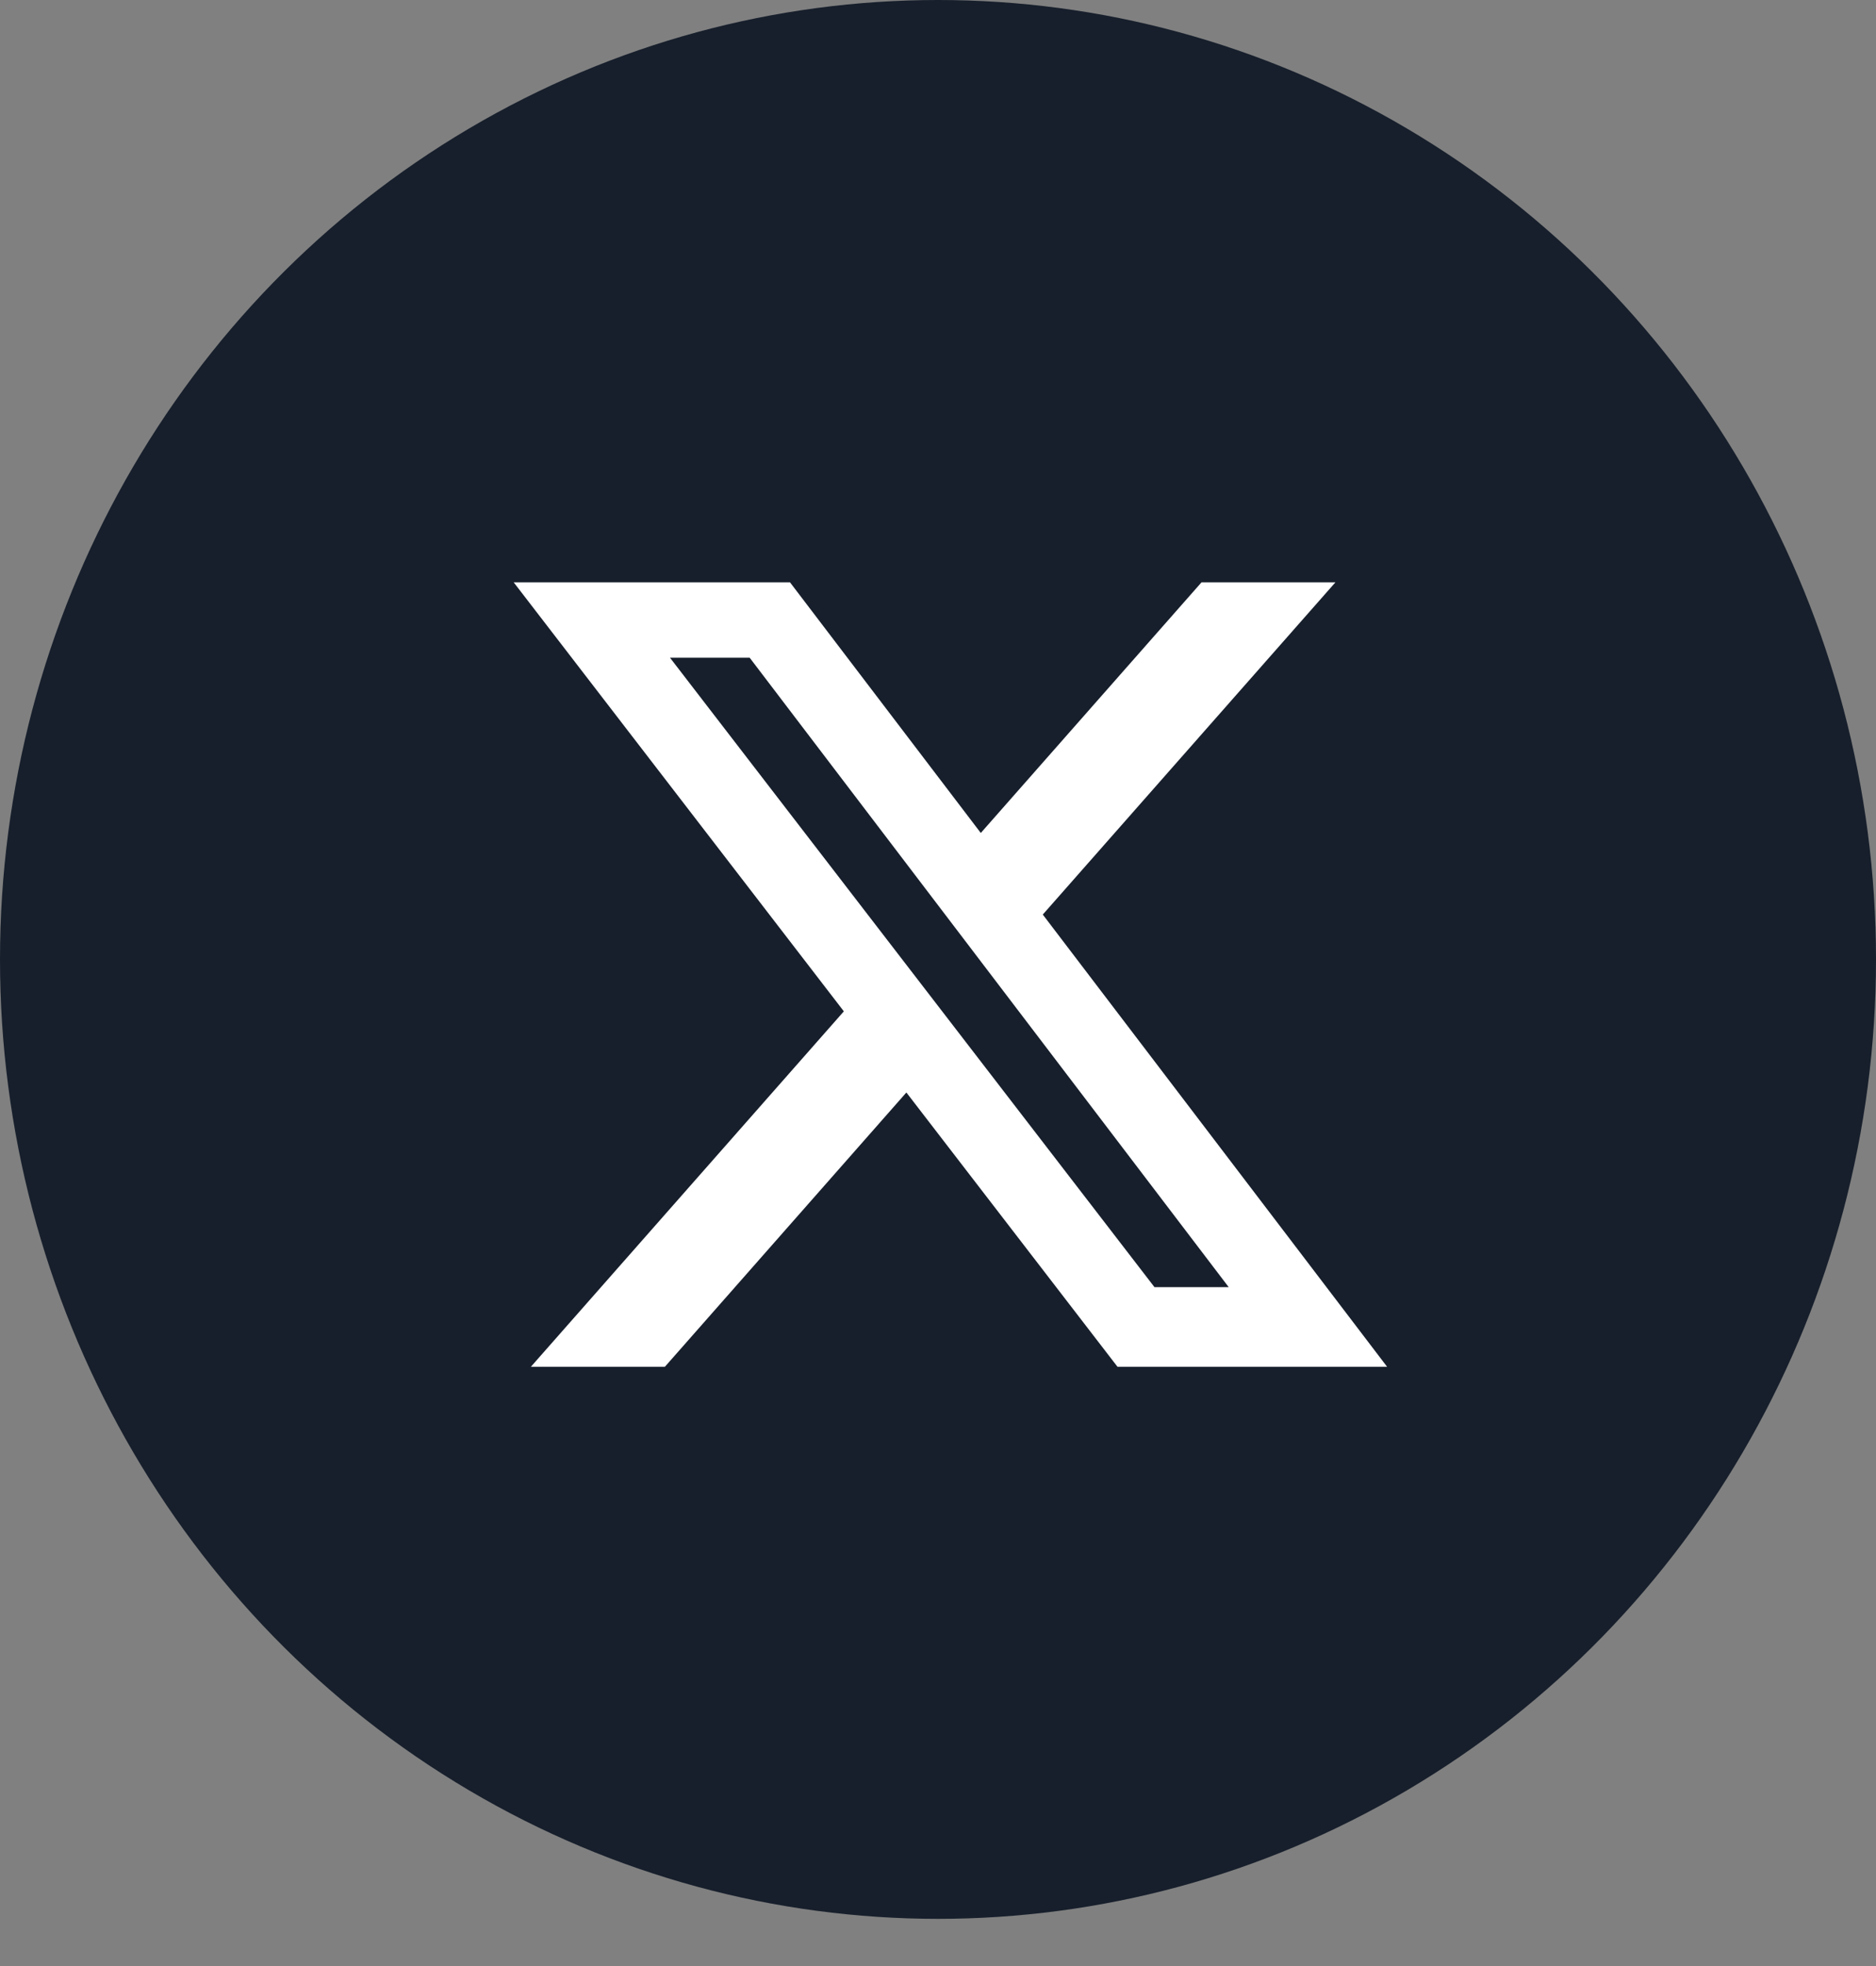
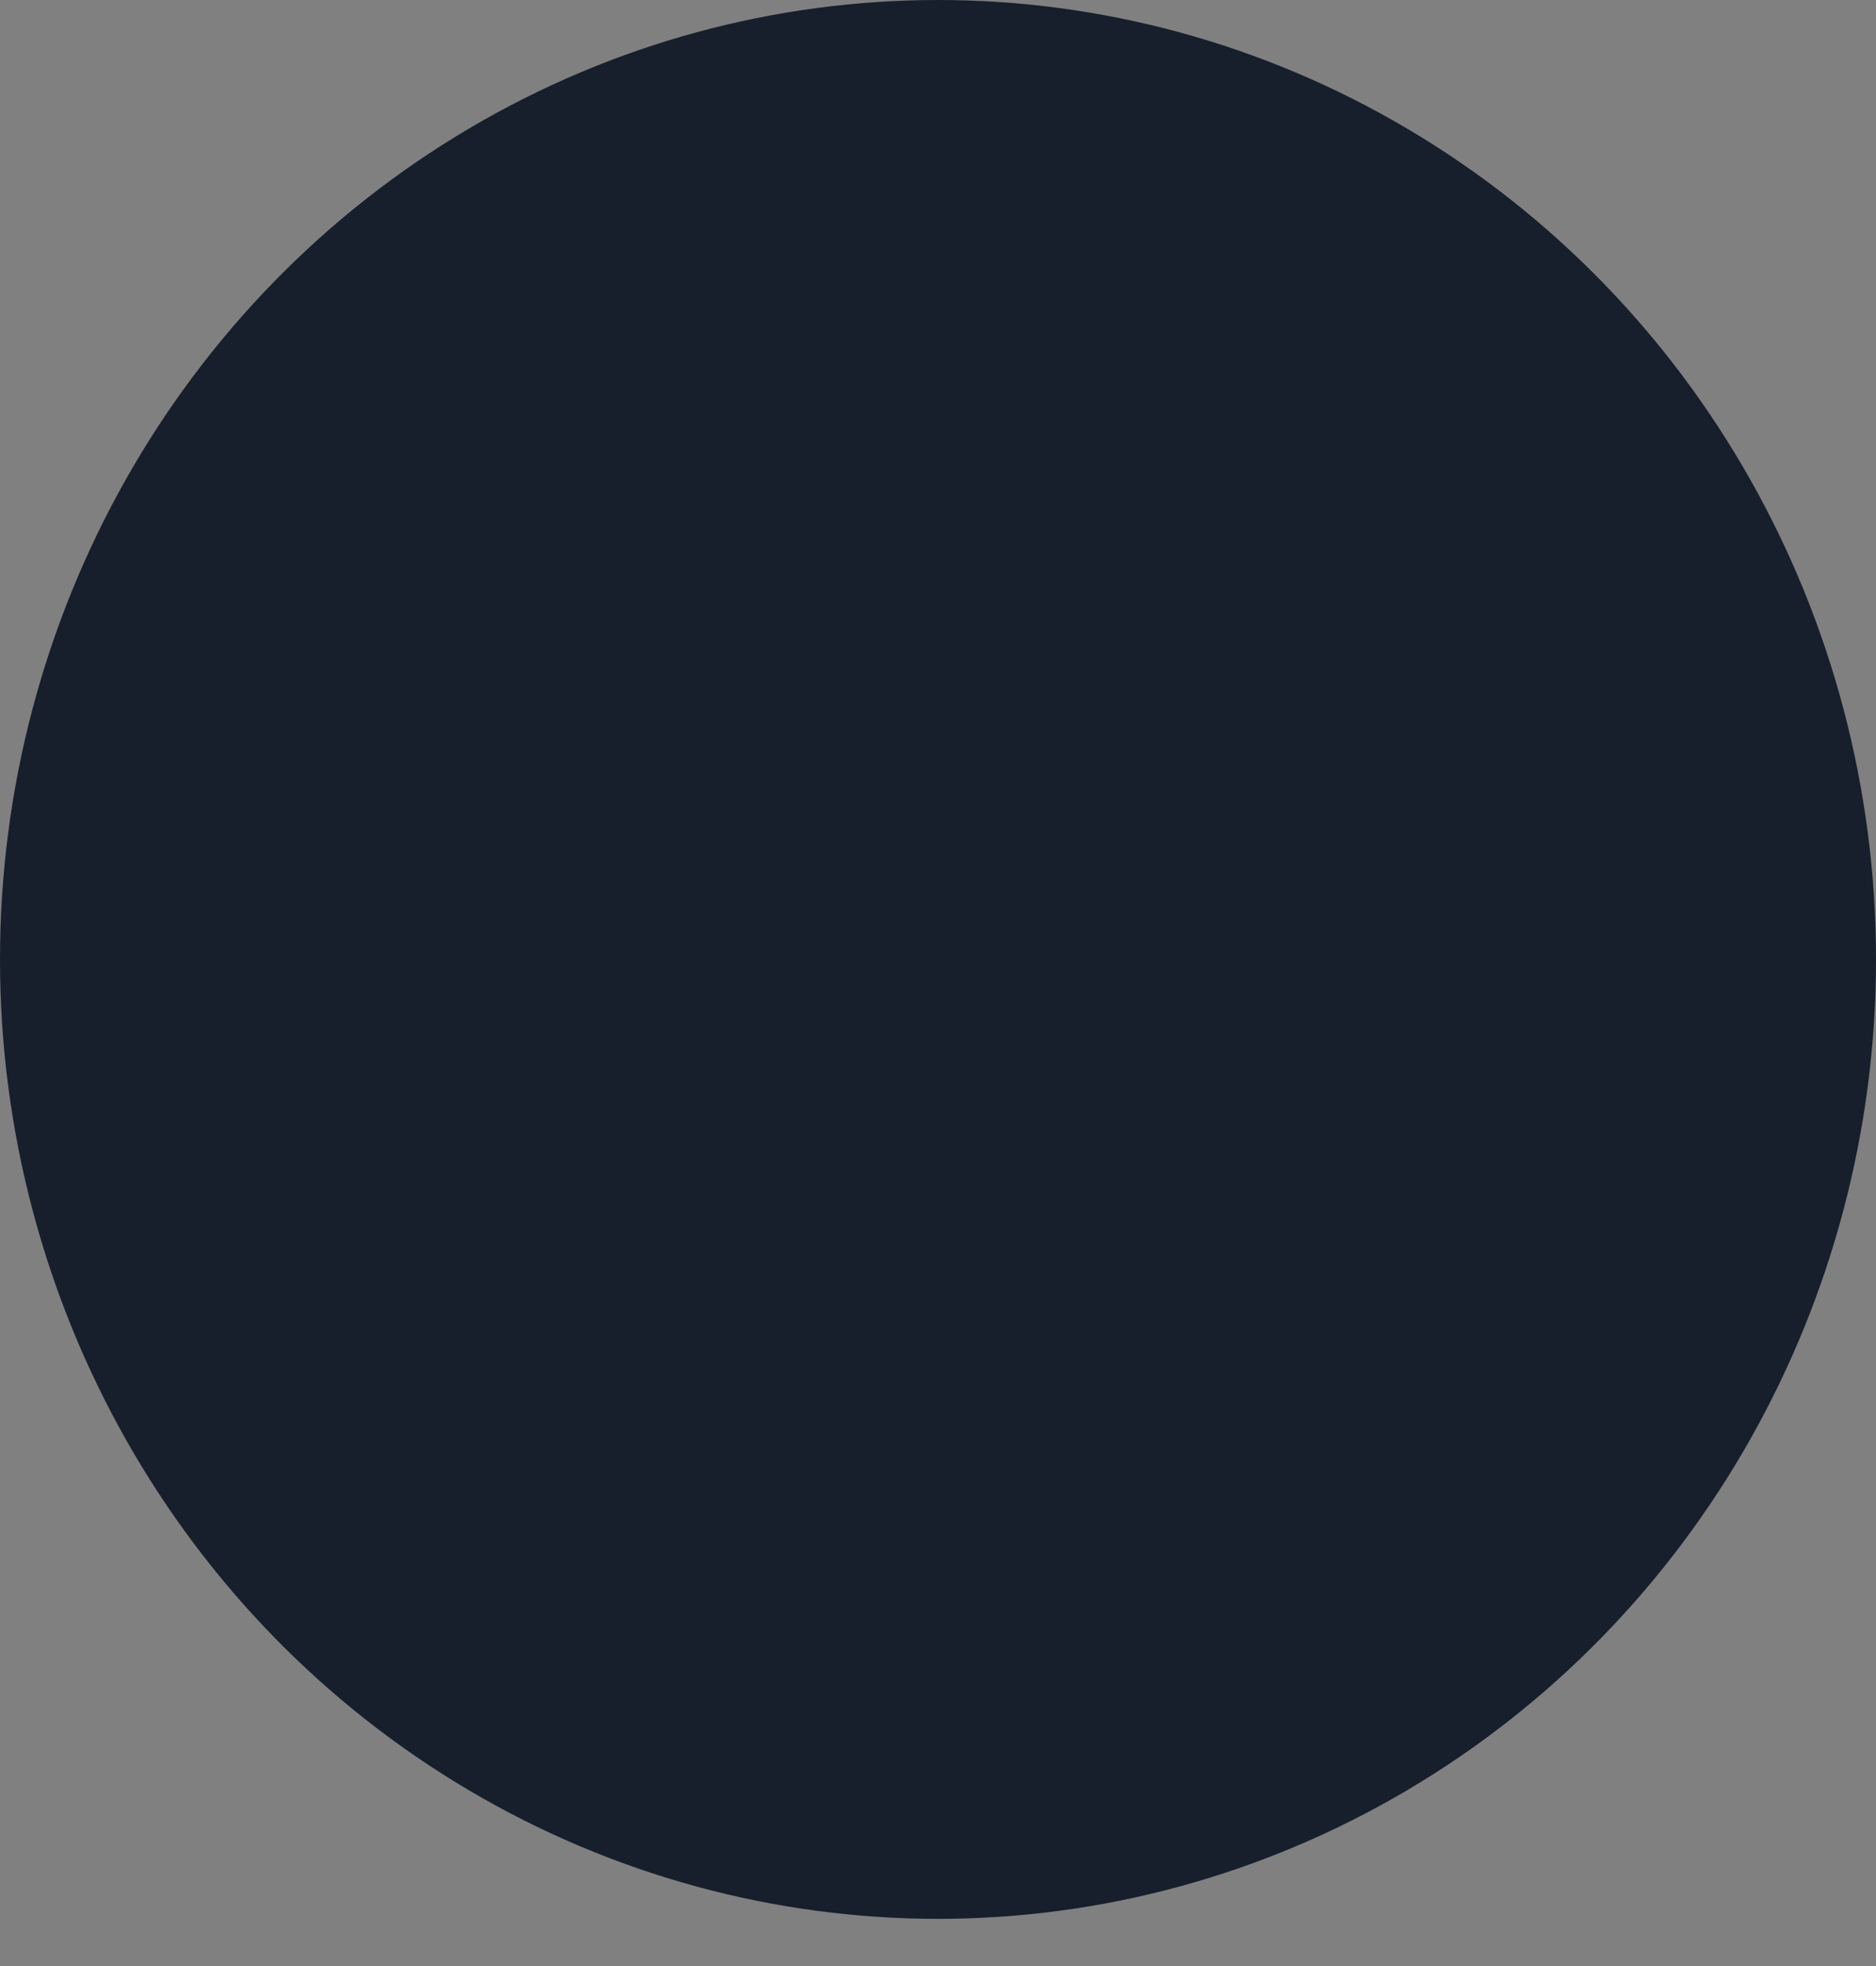
<svg xmlns="http://www.w3.org/2000/svg" width="21" height="22" viewBox="0 0 21 22" fill="none">
  <rect x="0" y="0" width="21" height="22" fill="#808080" stroke="none" />
  <ellipse cx="10.5" cy="10.736" rx="10.5" ry="10.736" fill="#171F2C" />
-   <path d="M13.45 6.516H14.949L11.673 10.234L15.527 15.294H12.509L10.146 12.225L7.443 15.294H5.943L9.446 11.317L5.75 6.516H8.843L10.979 9.321L13.45 6.516ZM12.923 14.403H13.754L8.392 7.36H7.5L12.923 14.403Z" fill="white" />
</svg>